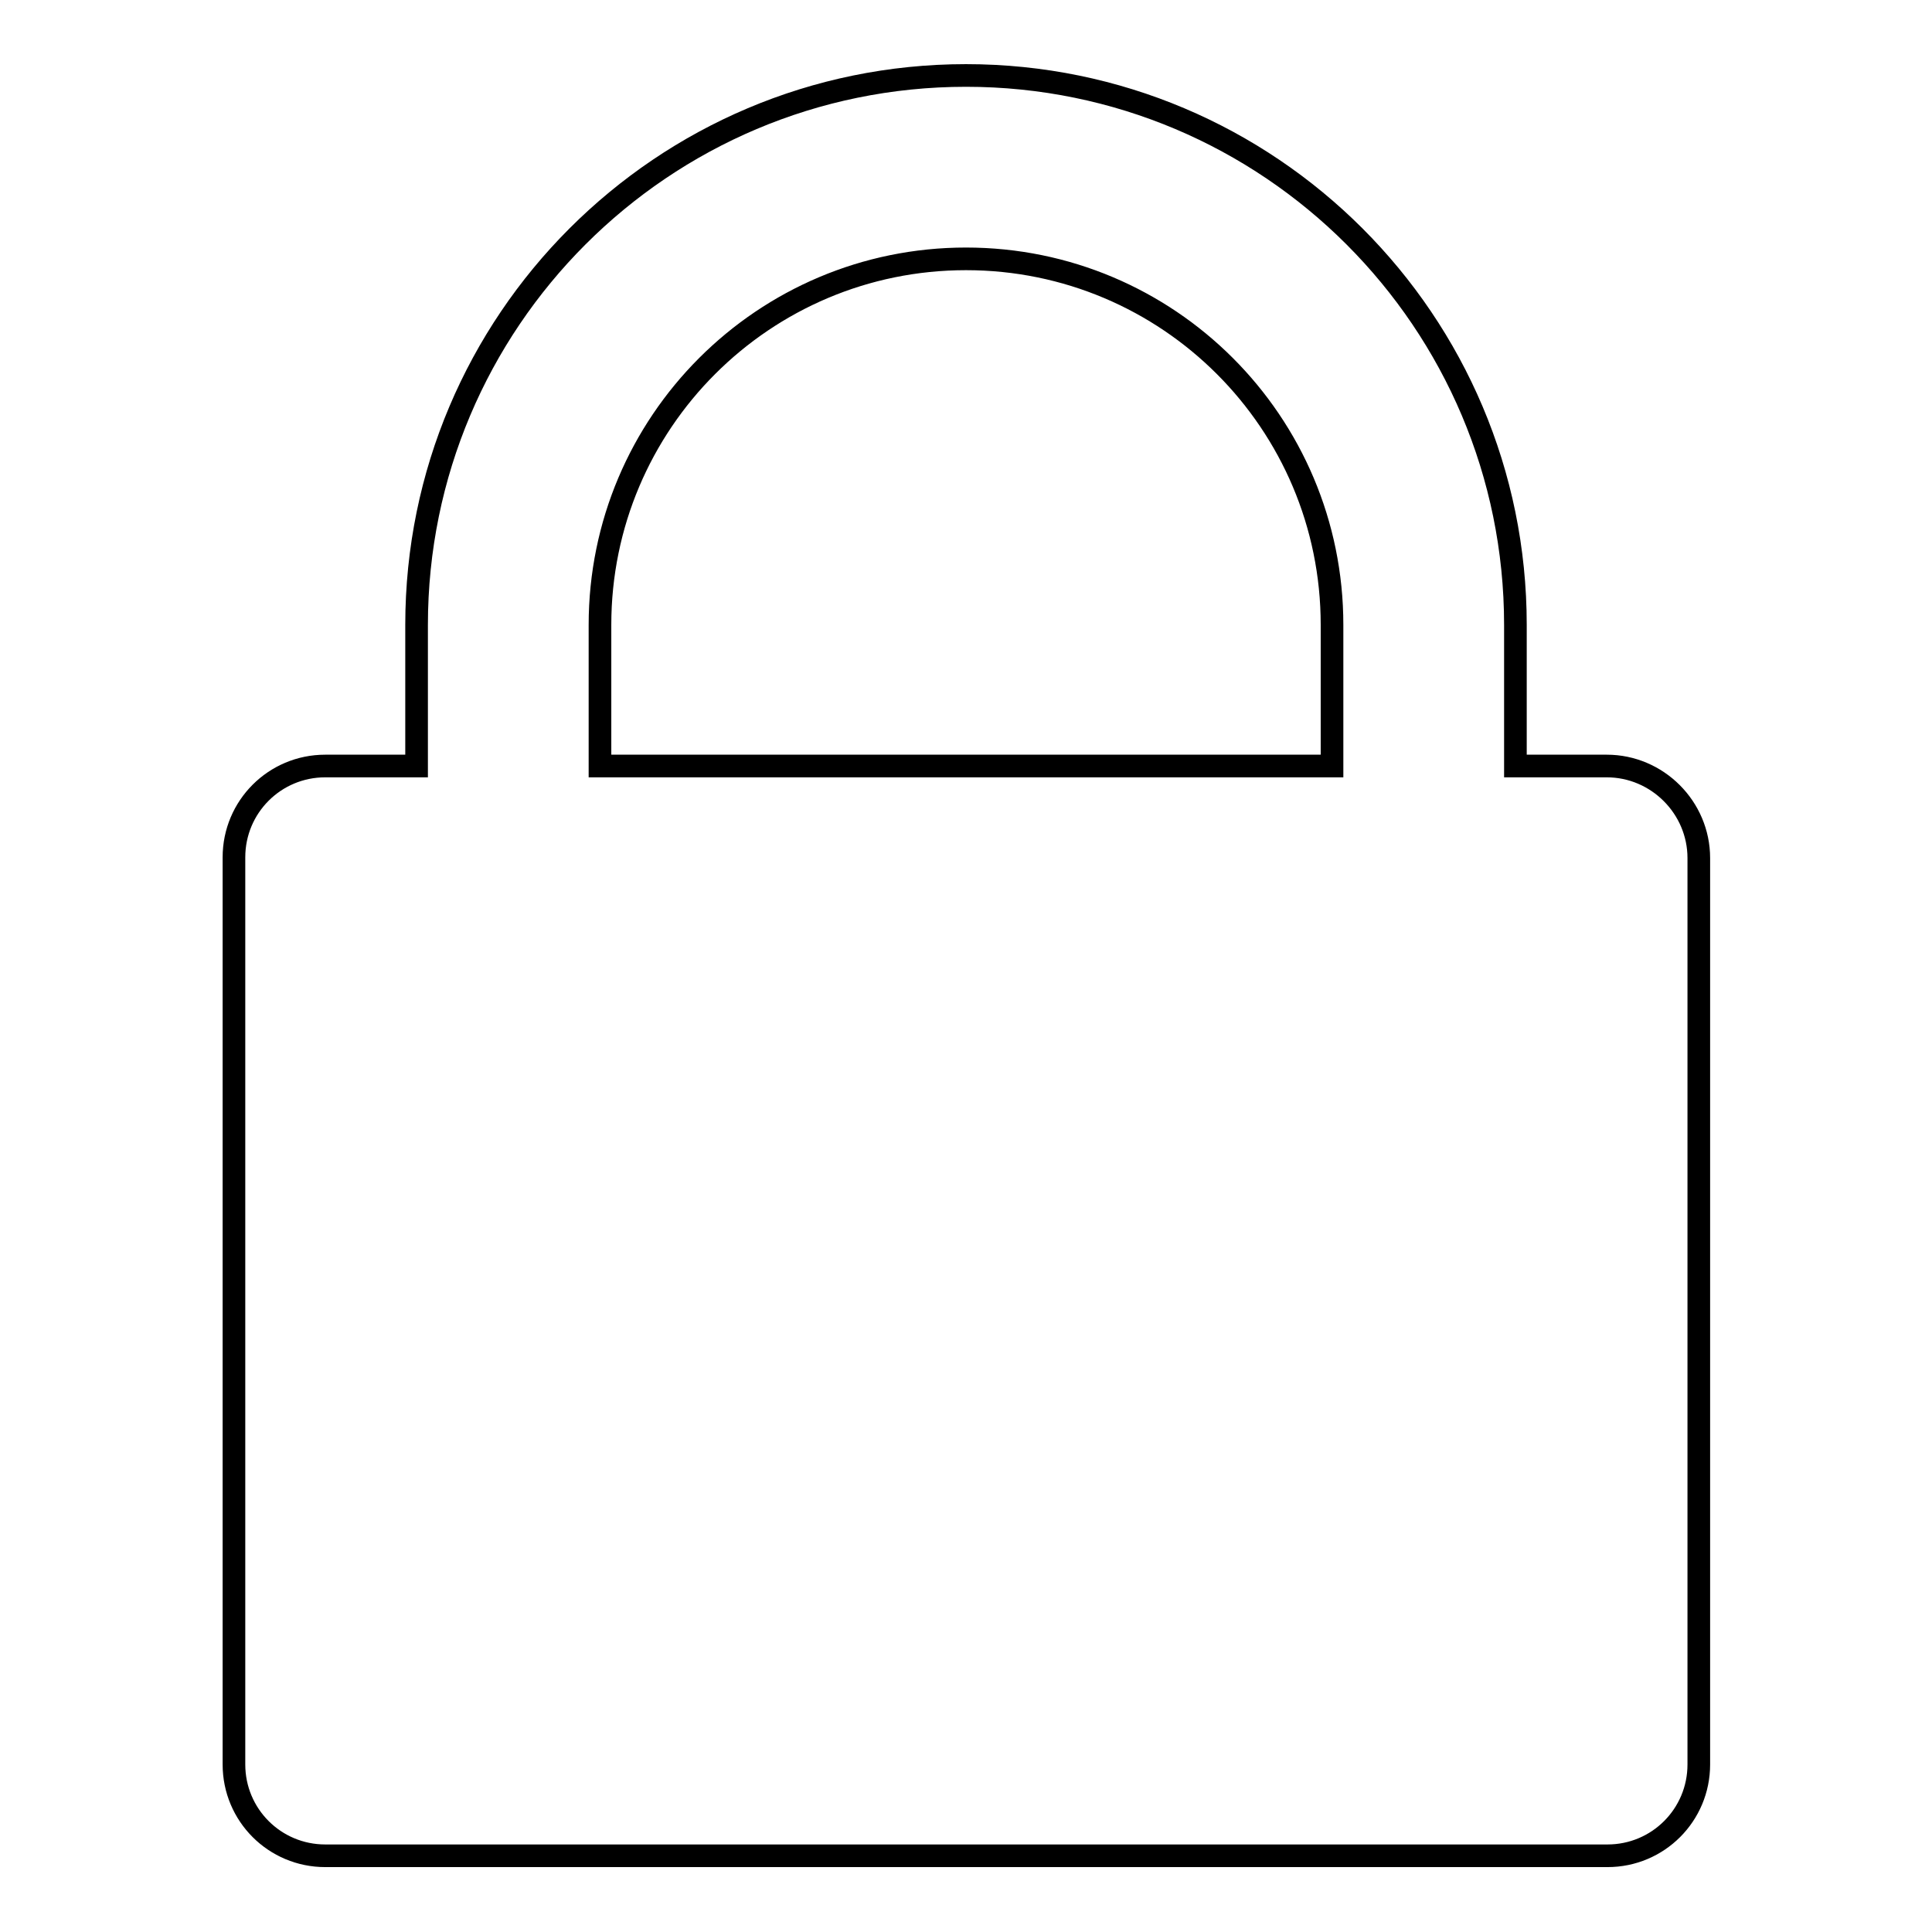
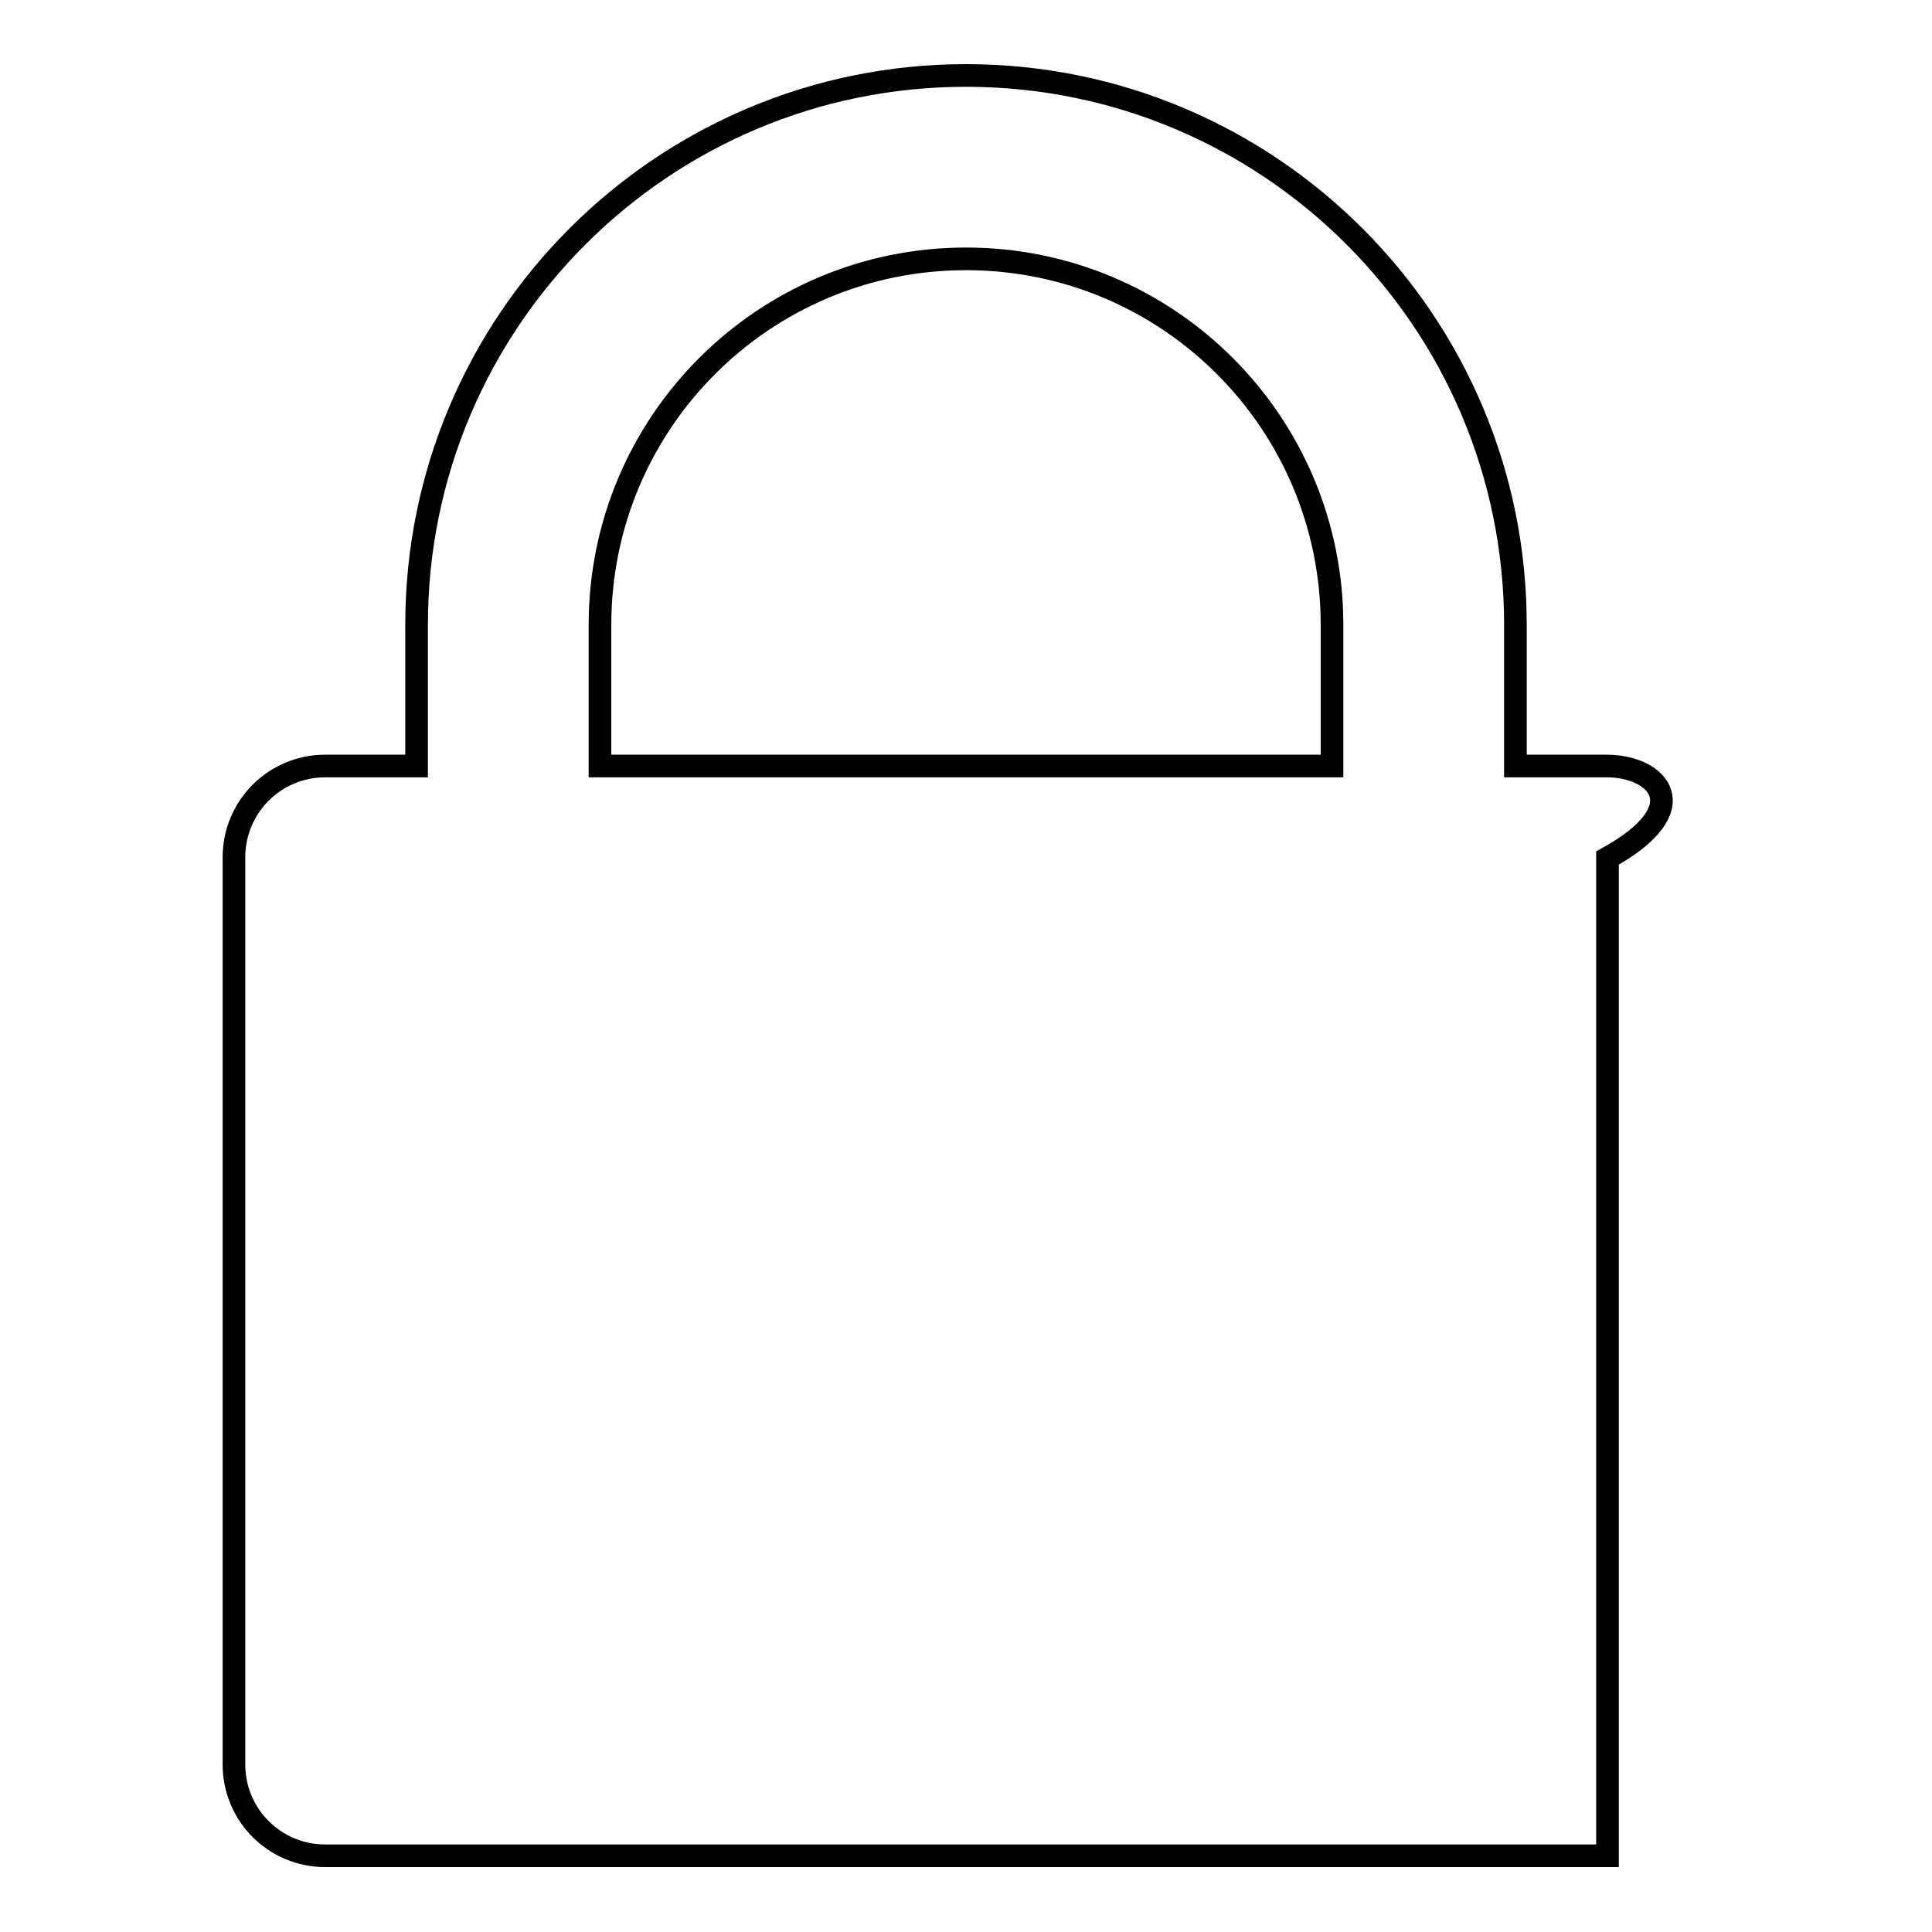
<svg xmlns="http://www.w3.org/2000/svg" version="1.1" x="0px" y="0px" viewBox="0 0 256 256" enable-background="new 0 0 256 256" xml:space="preserve">
  <g>
-     <path stroke-width="3" fill-opacity="0" stroke="#000000" d="M212.9,101.5h-12.1V82.8c0-40.2-32.6-72.8-72.8-72.8c-40.2,0-72.8,32.6-72.8,72.8v18.7H43.1 c-6.7,0-12.1,5.4-12.1,12.1v120.2c0,6.7,5.4,12.1,12.1,12.1h169.9c6.7,0,12.1-5.4,12.1-12.1V113.7 C225.1,107,219.6,101.5,212.9,101.5z M176.5,101.5H79.5V82.8c0-26.8,21.7-48.5,48.5-48.5c26.8,0,48.5,21.7,48.5,48.5V101.5 L176.5,101.5z" />
+     <path stroke-width="3" fill-opacity="0" stroke="#000000" d="M212.9,101.5h-12.1V82.8c0-40.2-32.6-72.8-72.8-72.8c-40.2,0-72.8,32.6-72.8,72.8v18.7H43.1 c-6.7,0-12.1,5.4-12.1,12.1v120.2c0,6.7,5.4,12.1,12.1,12.1h169.9V113.7 C225.1,107,219.6,101.5,212.9,101.5z M176.5,101.5H79.5V82.8c0-26.8,21.7-48.5,48.5-48.5c26.8,0,48.5,21.7,48.5,48.5V101.5 L176.5,101.5z" />
  </g>
</svg>